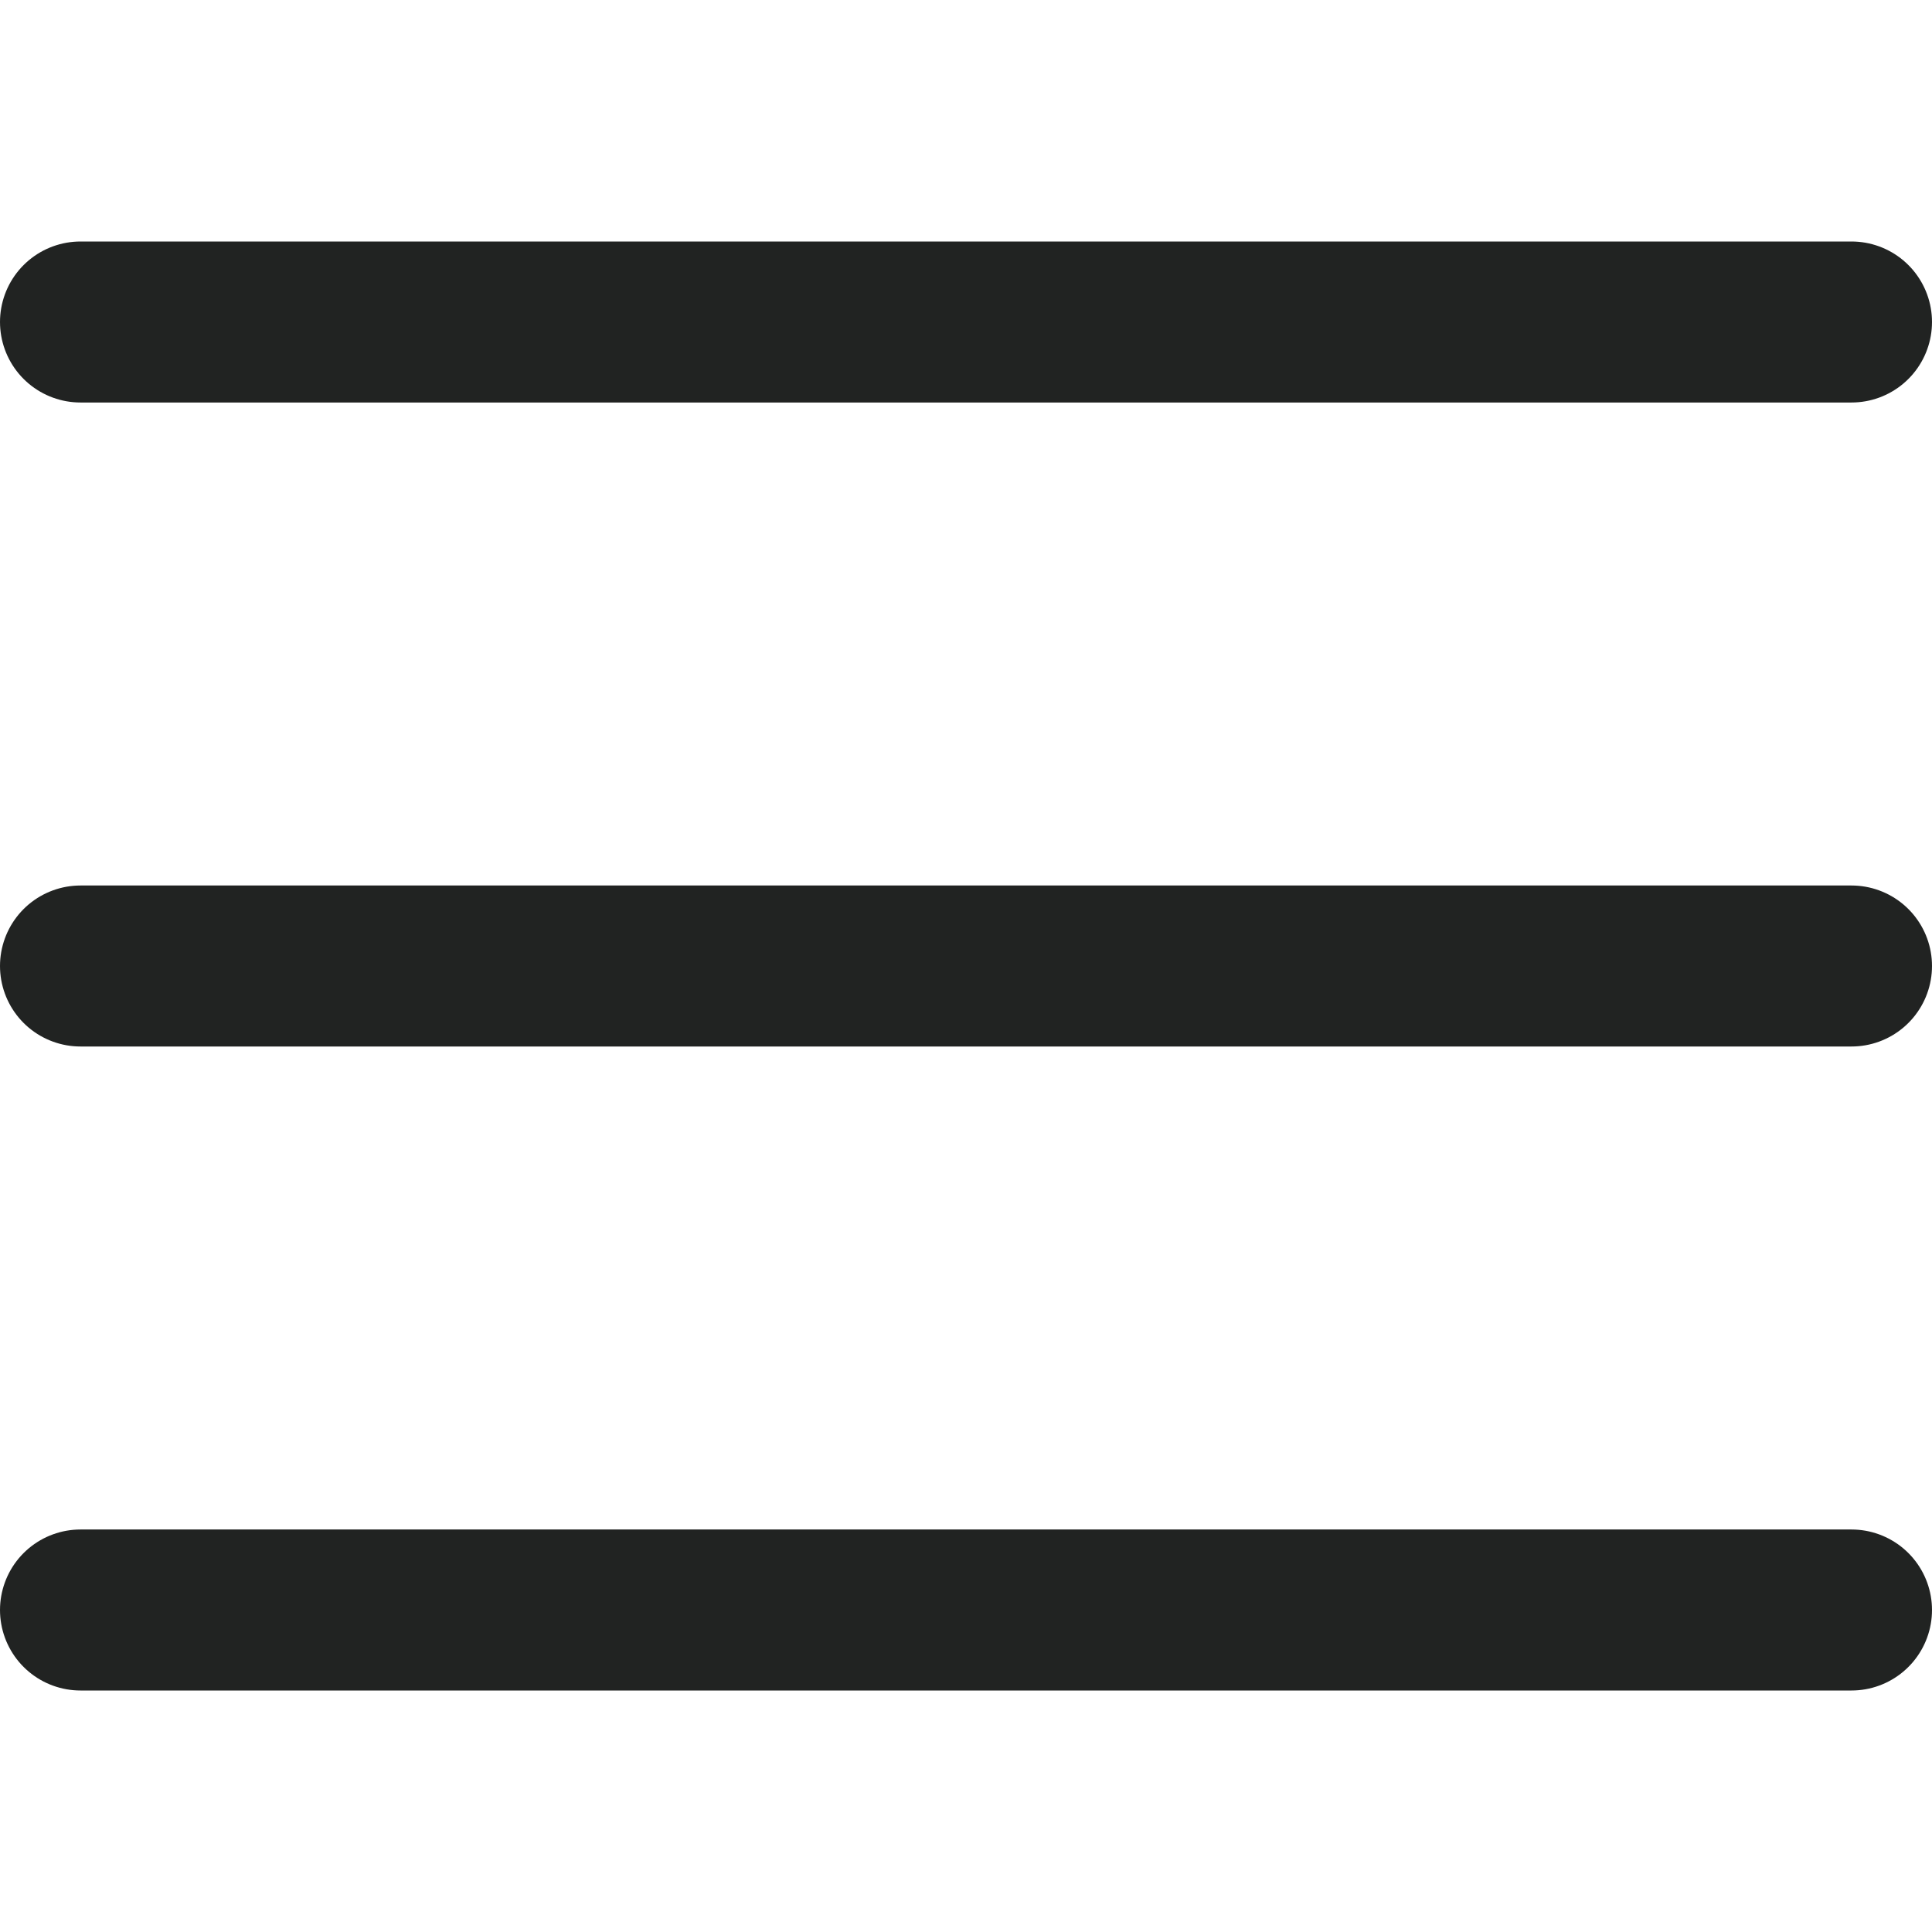
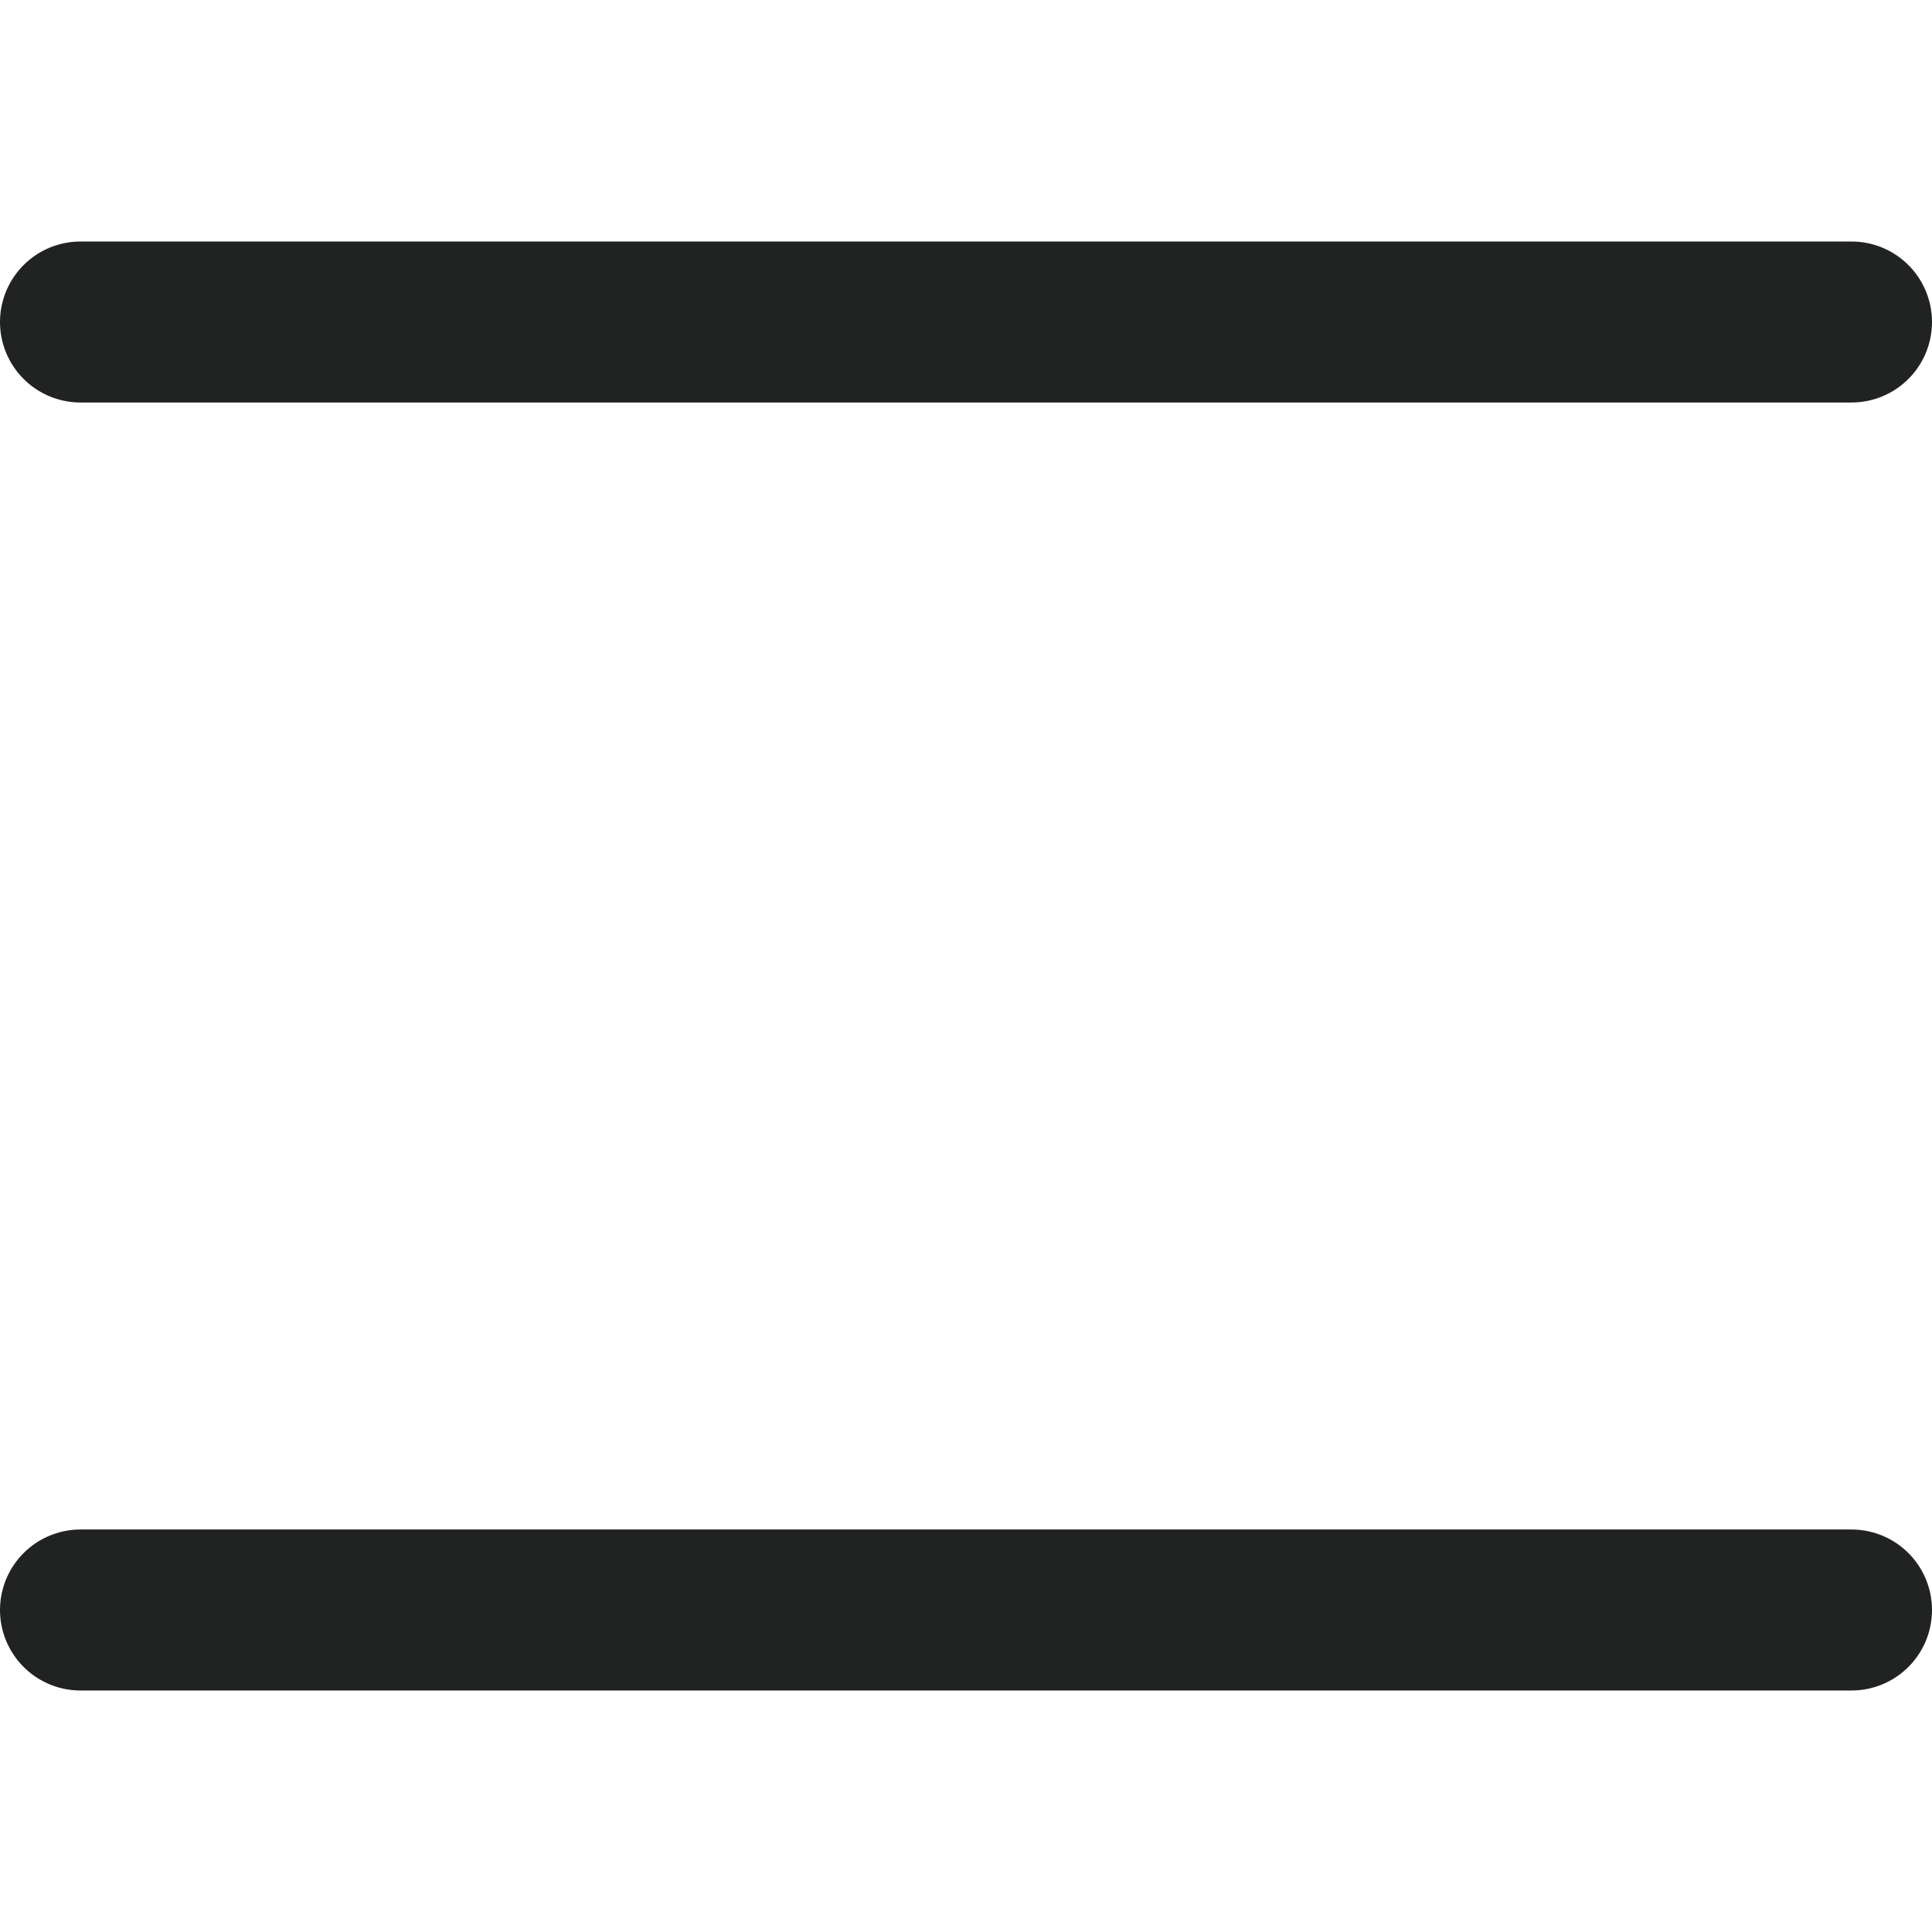
<svg xmlns="http://www.w3.org/2000/svg" width="24" height="24" viewBox="0 0 24 24" fill="none">
  <g id="Burger Menu">
    <path id="Vector 7" d="M1 4H23" stroke="#212322" stroke-width="2" stroke-linecap="round" />
-     <path id="Vector 8" d="M1 12H23" stroke="#212322" stroke-width="2" stroke-linecap="round" />
    <path id="Vector 9" d="M1 20H23" stroke="#212322" stroke-width="2" stroke-linecap="round" />
  </g>
</svg>